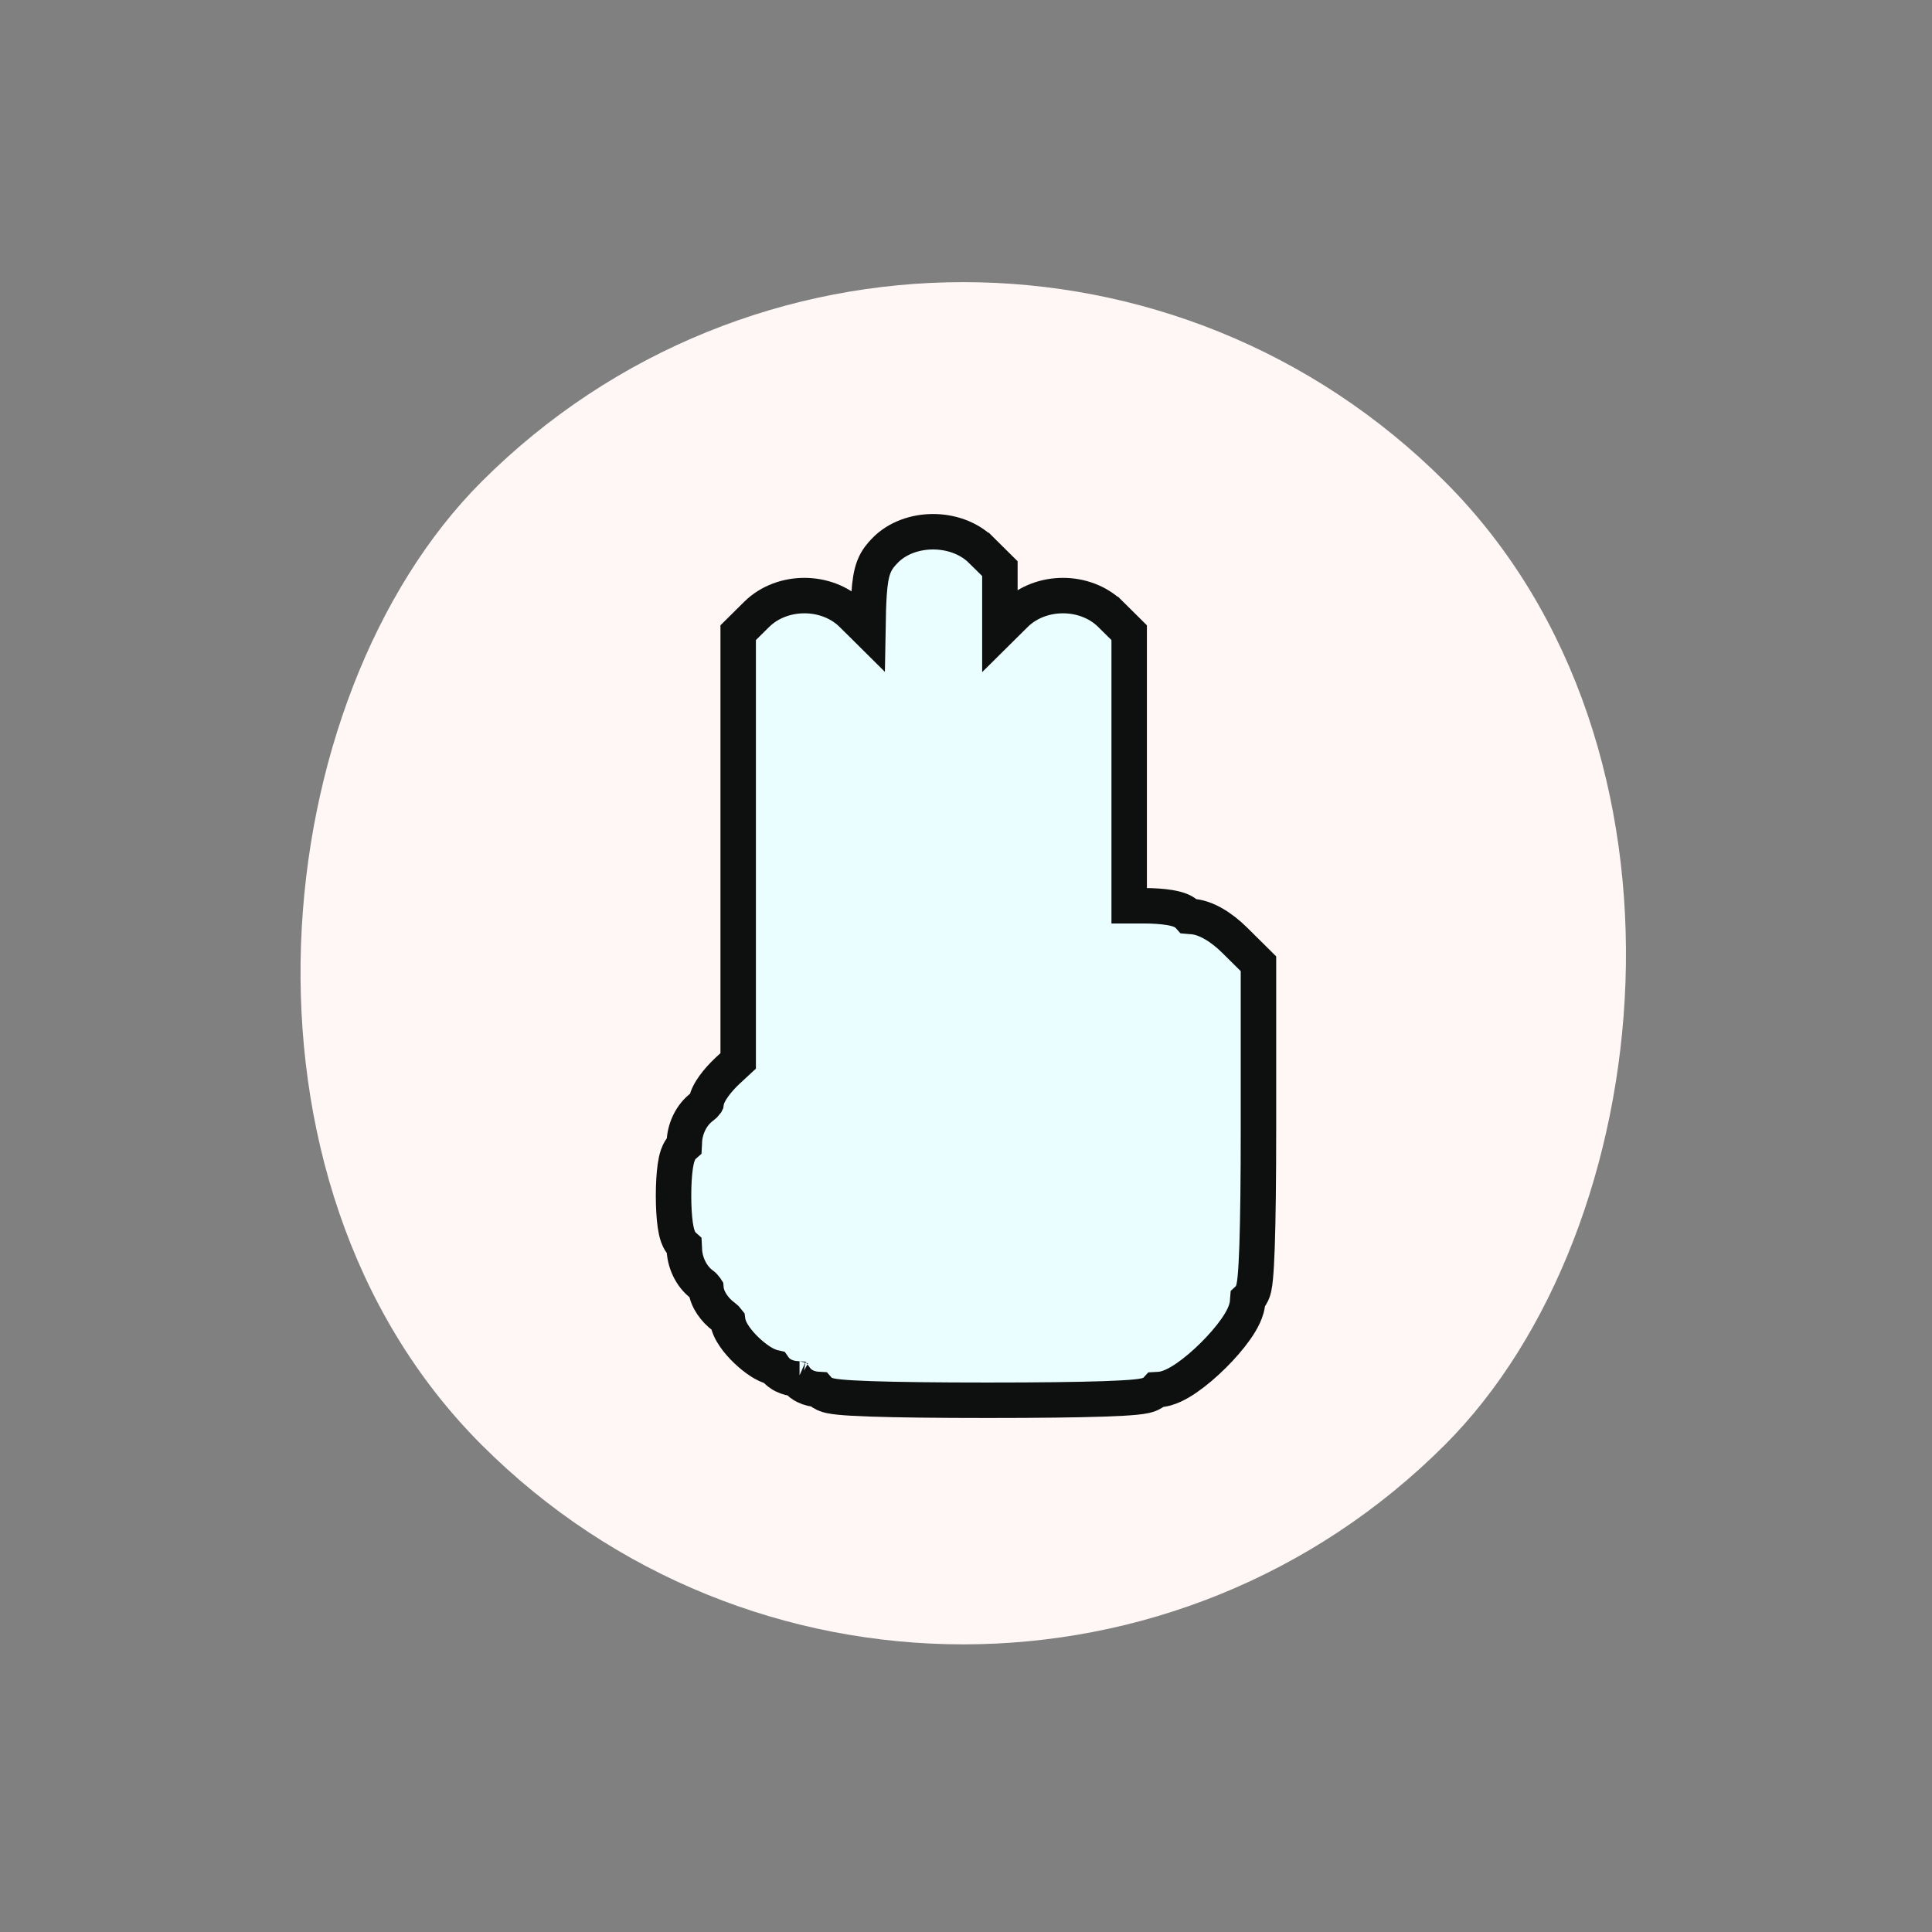
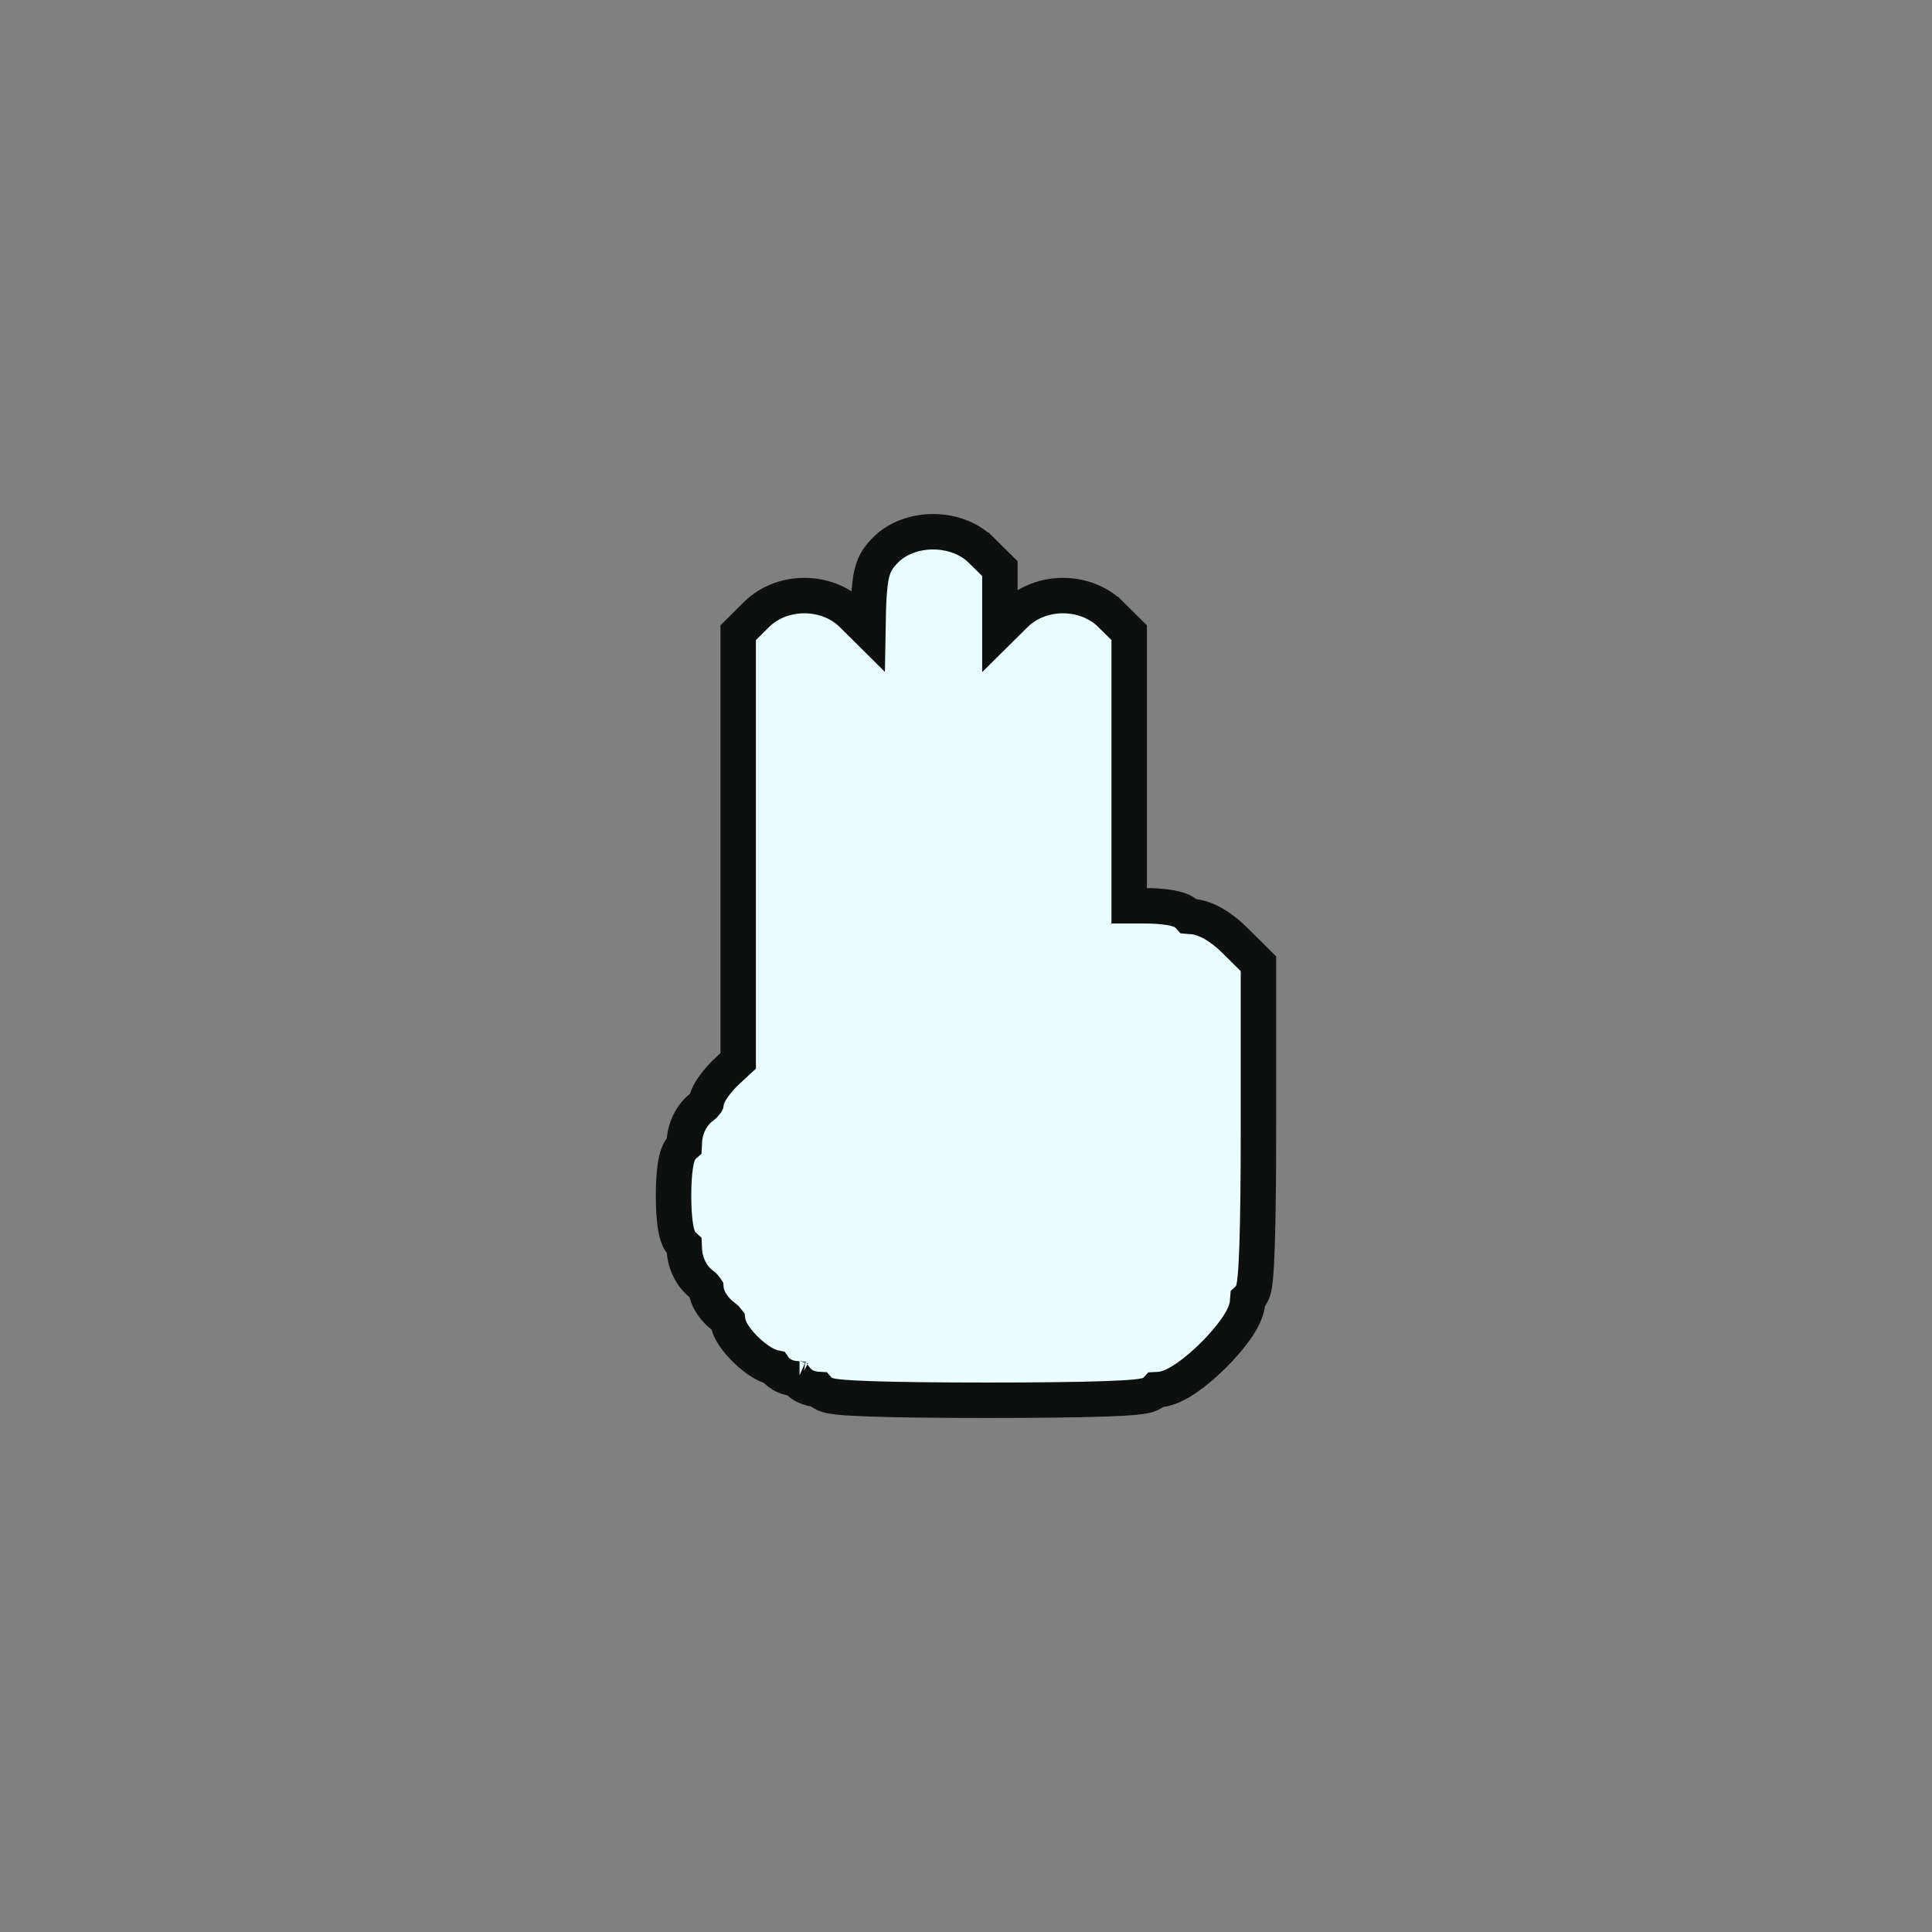
<svg xmlns="http://www.w3.org/2000/svg" width="109" height="109" viewBox="0 0 109 109" fill="none">
  <rect x="0" y="0" width="109" height="109" fill="#808080" stroke="none" />
-   <rect x="54.345" width="76.855" height="76.855" rx="38.428" transform="rotate(45 54.345 0)" fill="#FFF6F6" />
  <path d="M49.898 31.093L49.898 31.093L49.894 31.098C49.714 31.289 49.468 31.549 49.298 31.993C49.146 32.39 49.075 32.877 49.031 33.52C48.997 34.017 48.976 34.669 48.962 35.541L48.821 35.401L48.075 34.663C48.075 34.663 48.075 34.663 48.075 34.662C47.34 33.934 46.337 33.602 45.382 33.602C44.428 33.602 43.425 33.934 42.69 34.662C42.689 34.663 42.689 34.663 42.689 34.663L41.943 35.401L41.647 35.695V36.112V48.202V59.854L41.056 60.401C41.056 60.401 41.056 60.401 41.056 60.401C40.761 60.675 40.488 60.981 40.281 61.267C40.179 61.409 40.079 61.563 40.001 61.719C39.952 61.818 39.866 62.002 39.835 62.228C39.834 62.23 39.833 62.231 39.832 62.233C39.81 62.263 39.78 62.3 39.743 62.337C39.706 62.373 39.669 62.405 39.634 62.43L39.634 62.43C38.98 62.897 38.608 63.745 38.608 64.514C38.608 64.552 38.606 64.586 38.604 64.618C38.526 64.686 38.471 64.752 38.439 64.795C38.332 64.939 38.273 65.086 38.24 65.178C38.171 65.373 38.128 65.6 38.097 65.811C38.034 66.25 38 66.828 38 67.46C38 68.091 38.034 68.669 38.097 69.108C38.128 69.32 38.171 69.546 38.24 69.741C38.273 69.833 38.332 69.981 38.439 70.124C38.471 70.167 38.526 70.233 38.604 70.302C38.606 70.333 38.608 70.368 38.608 70.405C38.608 71.174 38.98 72.022 39.634 72.489L39.634 72.489C39.663 72.51 39.696 72.538 39.73 72.574C39.764 72.609 39.793 72.646 39.815 72.678C39.821 72.686 39.825 72.693 39.829 72.699C39.861 73.073 40.036 73.394 40.172 73.596C40.344 73.852 40.578 74.102 40.85 74.296C40.886 74.322 40.925 74.355 40.963 74.392C40.999 74.428 41.029 74.464 41.051 74.493C41.075 74.68 41.133 74.839 41.184 74.956C41.256 75.12 41.348 75.273 41.442 75.408C41.628 75.679 41.868 75.948 42.113 76.183C42.359 76.418 42.639 76.646 42.919 76.823C43.092 76.932 43.363 77.086 43.676 77.156C43.847 77.4 44.081 77.542 44.205 77.603C44.428 77.713 44.675 77.772 44.914 77.789C45.083 78.015 45.302 78.147 45.421 78.205C45.658 78.323 45.922 78.381 46.176 78.394C46.19 78.41 46.204 78.424 46.217 78.437C46.335 78.55 46.454 78.611 46.514 78.639C46.639 78.698 46.761 78.728 46.832 78.744C46.989 78.779 47.183 78.803 47.384 78.823C47.8 78.864 48.395 78.896 49.147 78.922C50.659 78.973 52.876 79 55.716 79C58.556 79 60.773 78.973 62.284 78.922C63.036 78.896 63.632 78.864 64.047 78.823C64.249 78.803 64.442 78.779 64.6 78.744C64.67 78.728 64.792 78.698 64.917 78.639C64.978 78.611 65.096 78.55 65.214 78.437C65.226 78.425 65.239 78.413 65.252 78.399C65.265 78.398 65.28 78.398 65.296 78.398C65.638 78.398 65.955 78.284 66.192 78.176C66.446 78.06 66.703 77.905 66.95 77.735C67.445 77.395 67.969 76.944 68.445 76.472C68.922 76.001 69.376 75.481 69.72 74.99C69.892 74.745 70.049 74.49 70.166 74.237C70.276 74.002 70.392 73.684 70.392 73.339C70.392 73.327 70.392 73.315 70.393 73.304C70.408 73.29 70.422 73.277 70.434 73.264C70.547 73.147 70.609 73.028 70.637 72.967C70.696 72.842 70.726 72.72 70.742 72.649C70.777 72.49 70.802 72.295 70.821 72.092C70.862 71.674 70.895 71.073 70.921 70.315C70.973 68.79 71 66.553 71 63.685V54.791V54.374L70.704 54.08L69.65 53.037C69.65 53.037 69.65 53.037 69.65 53.037C69.276 52.666 68.87 52.348 68.466 52.117C68.084 51.898 67.611 51.703 67.123 51.703C67.111 51.703 67.099 51.703 67.089 51.702C67.036 51.642 66.986 51.596 66.948 51.566C66.809 51.452 66.665 51.388 66.576 51.353C66.388 51.279 66.175 51.233 65.984 51.202C65.585 51.136 65.072 51.101 64.529 51.101H63.706V44.106V36.112V35.695L63.41 35.401L62.664 34.663C62.664 34.663 62.663 34.663 62.663 34.662C61.928 33.934 60.925 33.602 59.971 33.602C59.016 33.602 58.013 33.934 57.278 34.662C57.278 34.663 57.278 34.663 57.278 34.663L56.532 35.401L56.412 35.52V32.498V32.081L56.115 31.788L55.37 31.049C55.37 31.049 55.369 31.049 55.369 31.049C54.625 30.311 53.581 29.995 52.619 30C51.66 30.005 50.618 30.331 49.898 31.093ZM45.109 77.798C45.109 77.798 45.108 77.798 45.106 77.797L45.109 77.798ZM46.325 78.4C46.325 78.4 46.324 78.4 46.322 78.4L46.325 78.4Z" fill="#EAFEFF" stroke="#0E0F0F" stroke-width="2" />
</svg>